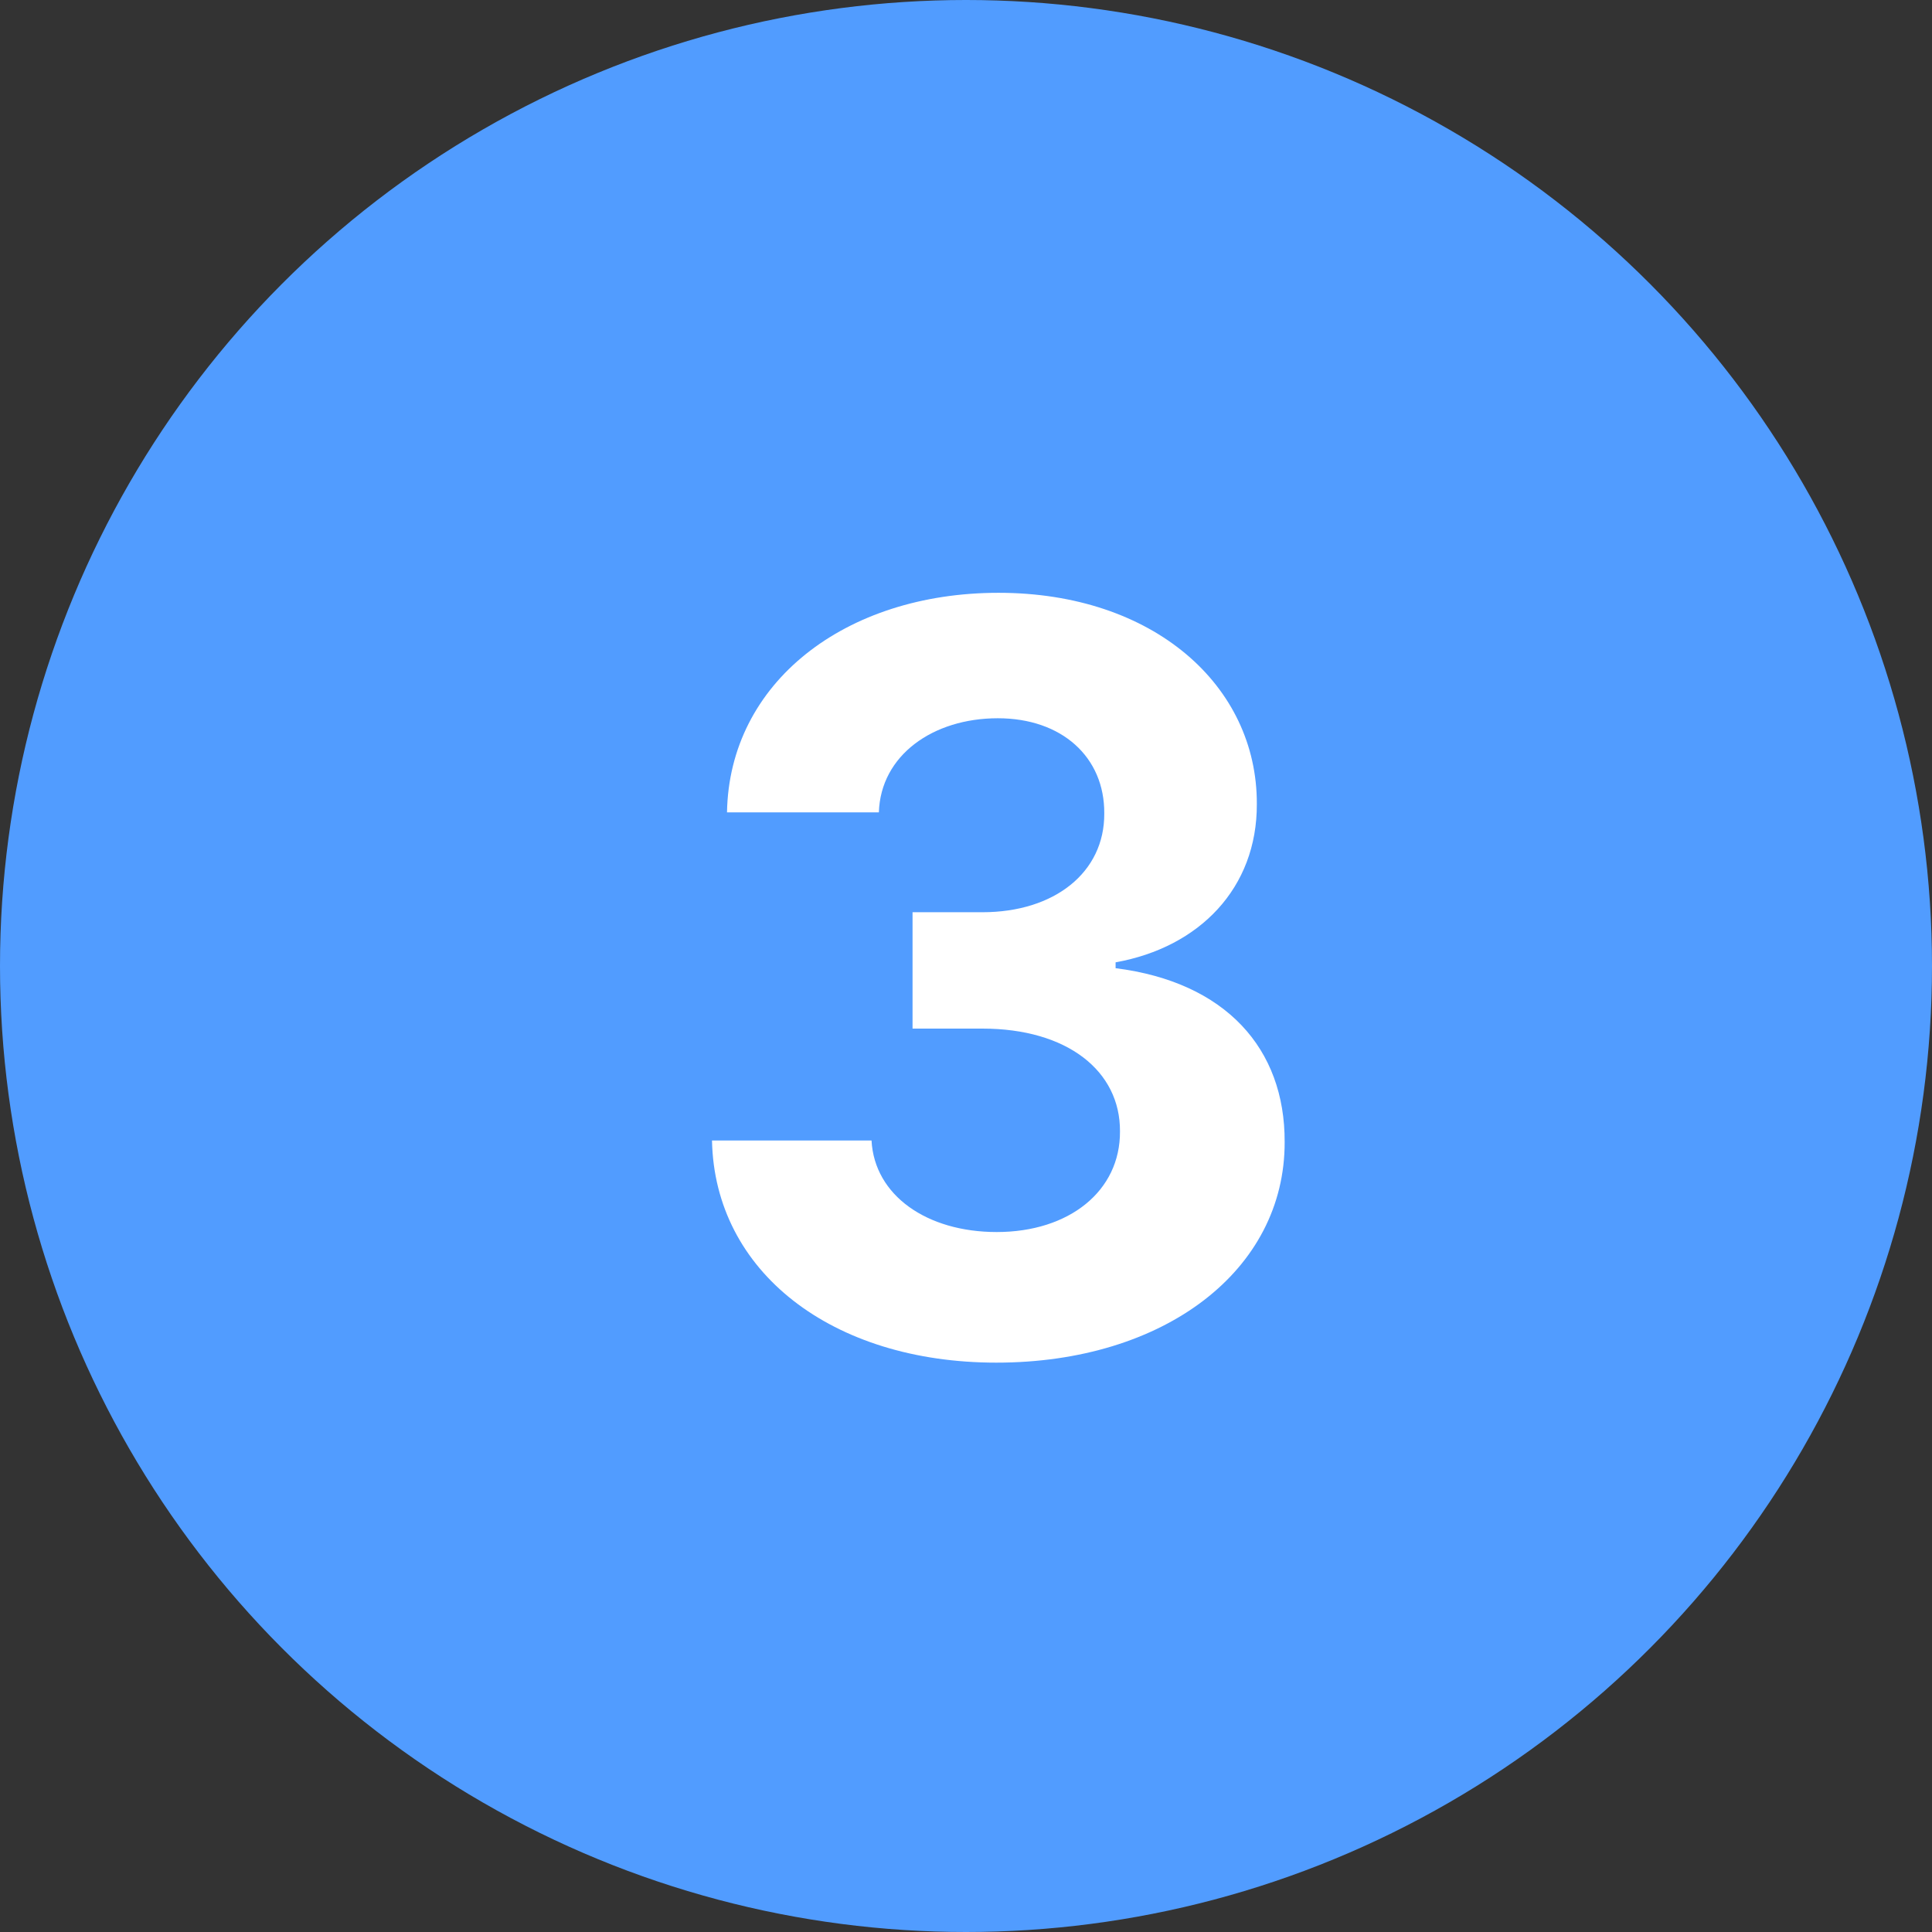
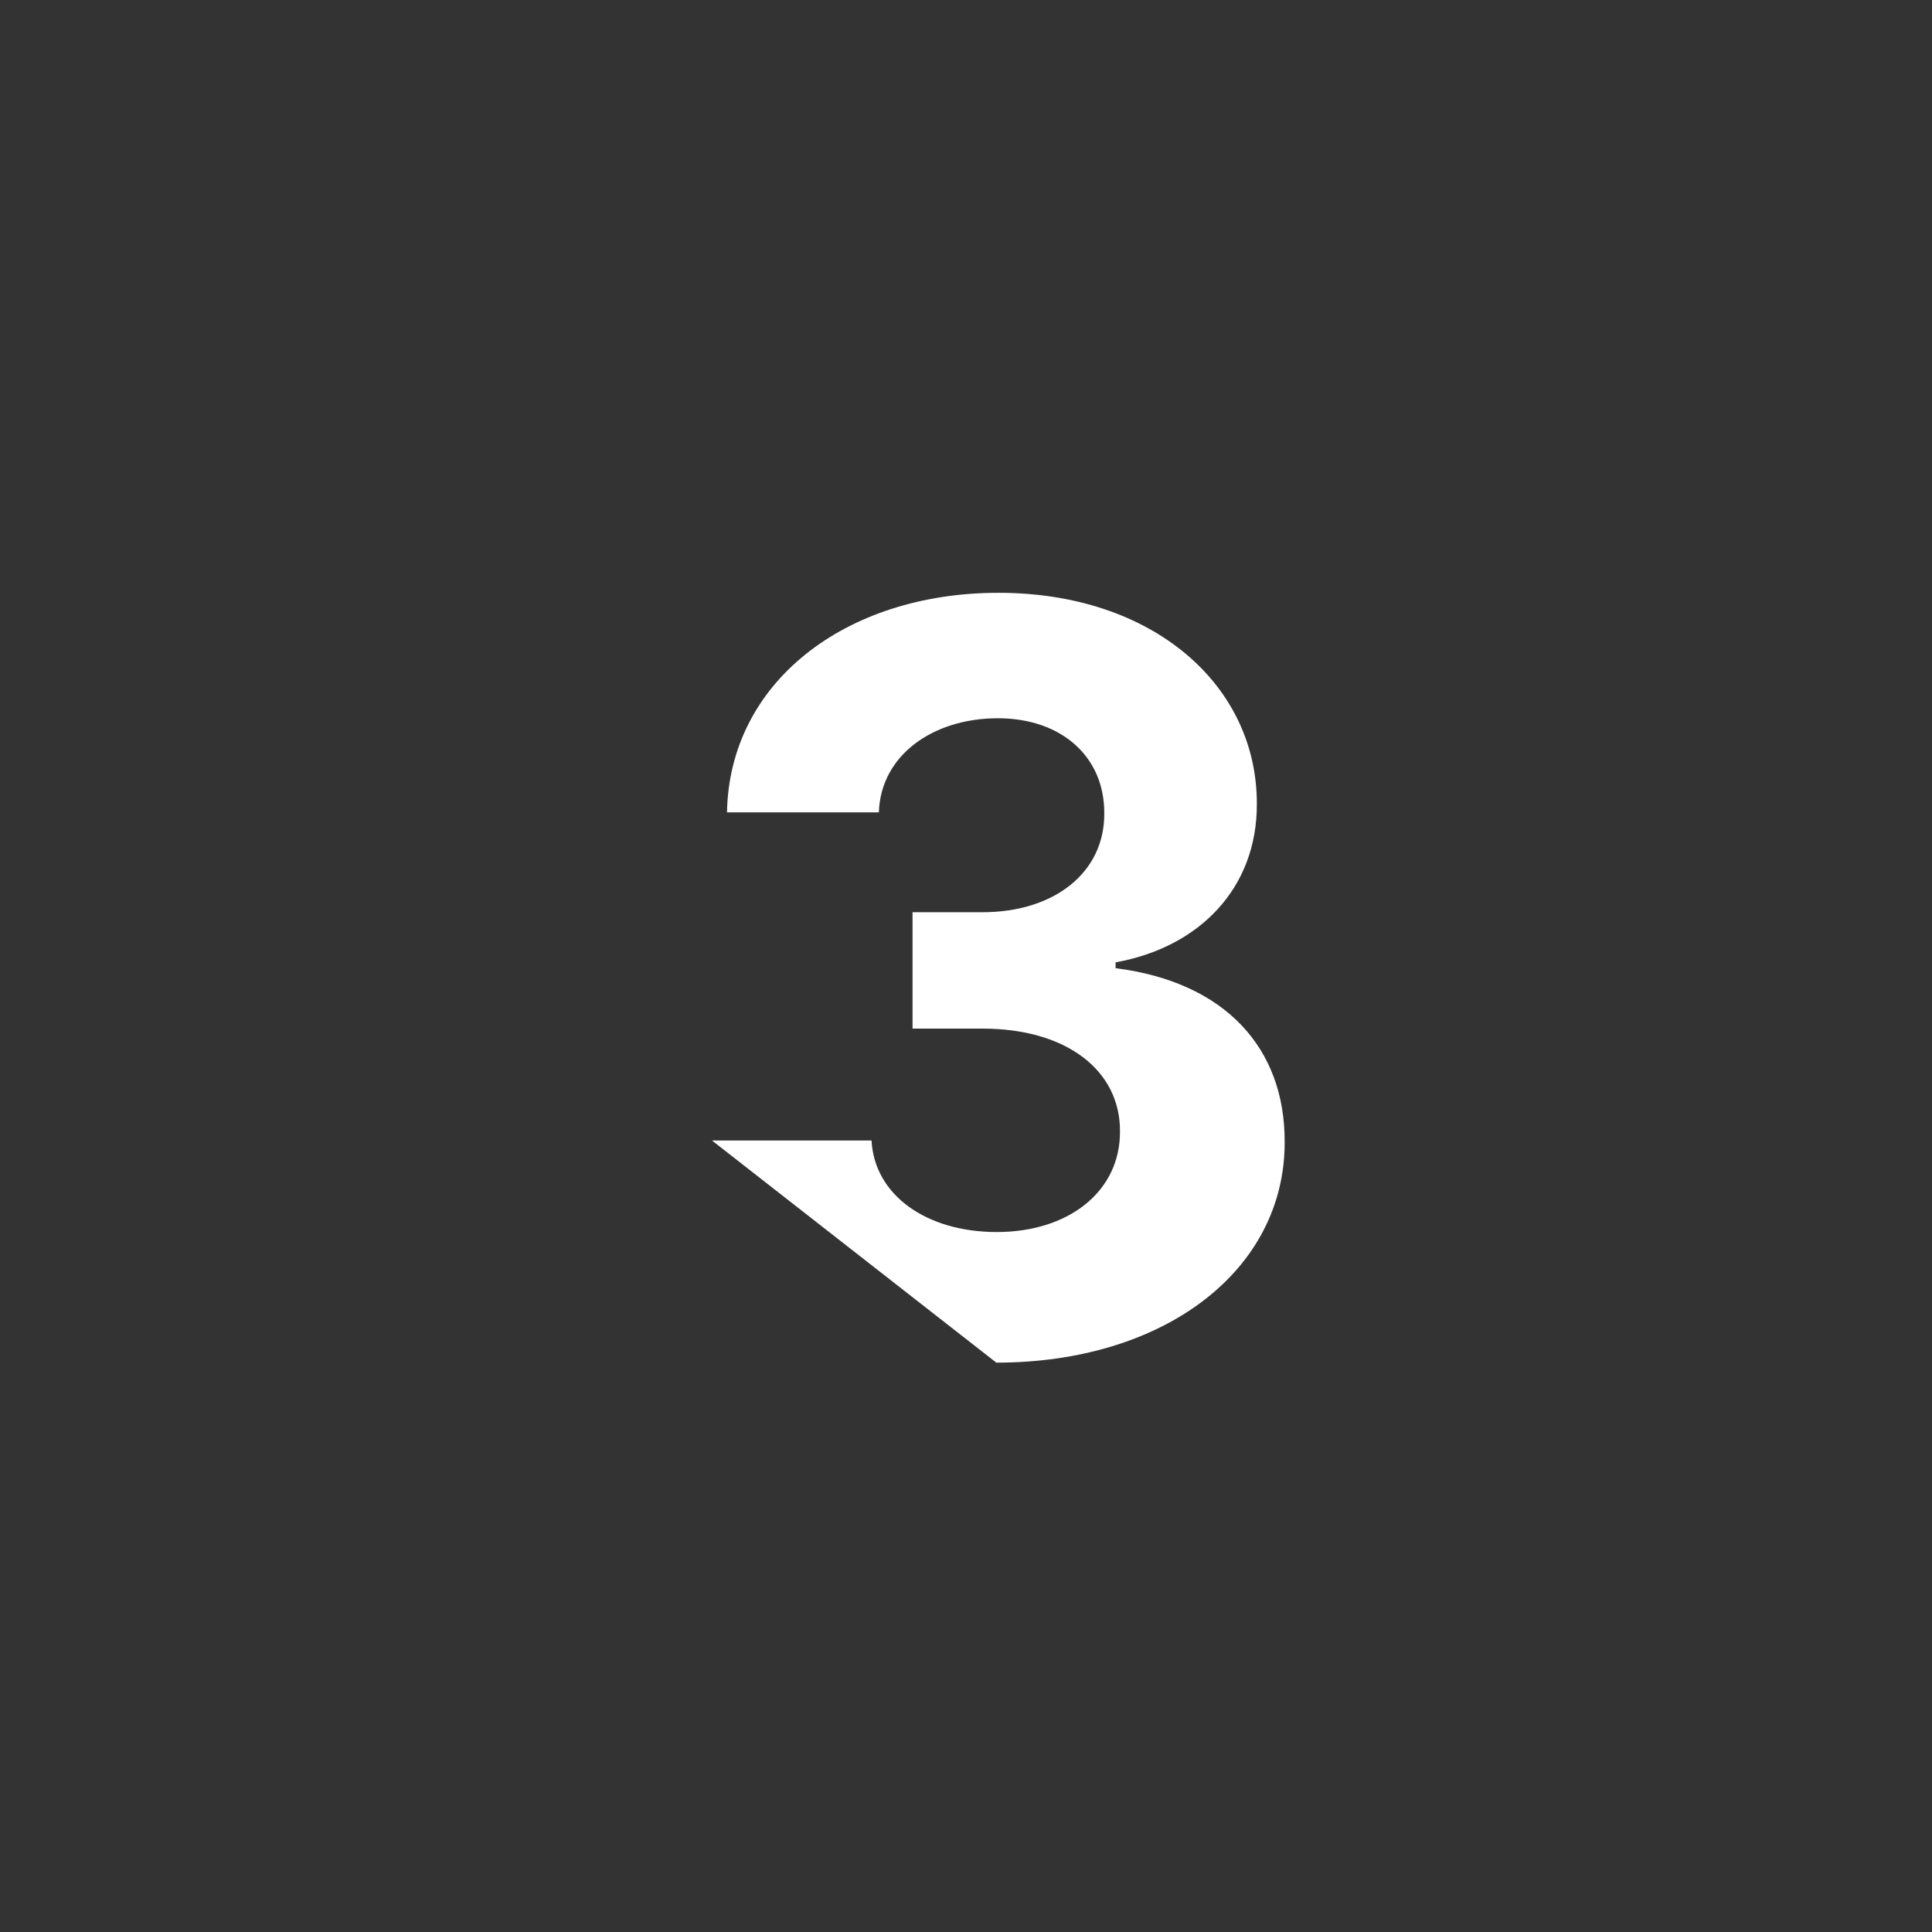
<svg xmlns="http://www.w3.org/2000/svg" width="30" height="30" viewBox="0 0 30 30" fill="none">
  <rect x="0" y="0" width="30" height="30" fill="#333333" stroke="none" />
-   <circle cx="15" cy="15" r="15" fill="#519CFF" />
-   <path d="M15.471 21.159C18.084 21.159 19.954 19.722 19.948 17.733C19.954 16.284 19.033 15.25 17.323 15.034V14.943C18.624 14.71 19.522 13.79 19.516 12.483C19.522 10.648 17.914 9.205 15.505 9.205C13.119 9.205 11.323 10.602 11.289 12.614H13.647C13.675 11.727 14.488 11.153 15.494 11.153C16.488 11.153 17.153 11.756 17.147 12.631C17.153 13.546 16.374 14.165 15.255 14.165H14.17V15.972H15.255C16.573 15.972 17.397 16.631 17.391 17.568C17.397 18.494 16.602 19.131 15.477 19.131C14.391 19.131 13.579 18.562 13.533 17.71H11.056C11.096 19.744 12.914 21.159 15.471 21.159Z" fill="white" />
+   <path d="M15.471 21.159C18.084 21.159 19.954 19.722 19.948 17.733C19.954 16.284 19.033 15.25 17.323 15.034V14.943C18.624 14.71 19.522 13.79 19.516 12.483C19.522 10.648 17.914 9.205 15.505 9.205C13.119 9.205 11.323 10.602 11.289 12.614H13.647C13.675 11.727 14.488 11.153 15.494 11.153C16.488 11.153 17.153 11.756 17.147 12.631C17.153 13.546 16.374 14.165 15.255 14.165H14.17V15.972H15.255C16.573 15.972 17.397 16.631 17.391 17.568C17.397 18.494 16.602 19.131 15.477 19.131C14.391 19.131 13.579 18.562 13.533 17.71H11.056Z" fill="white" />
</svg>